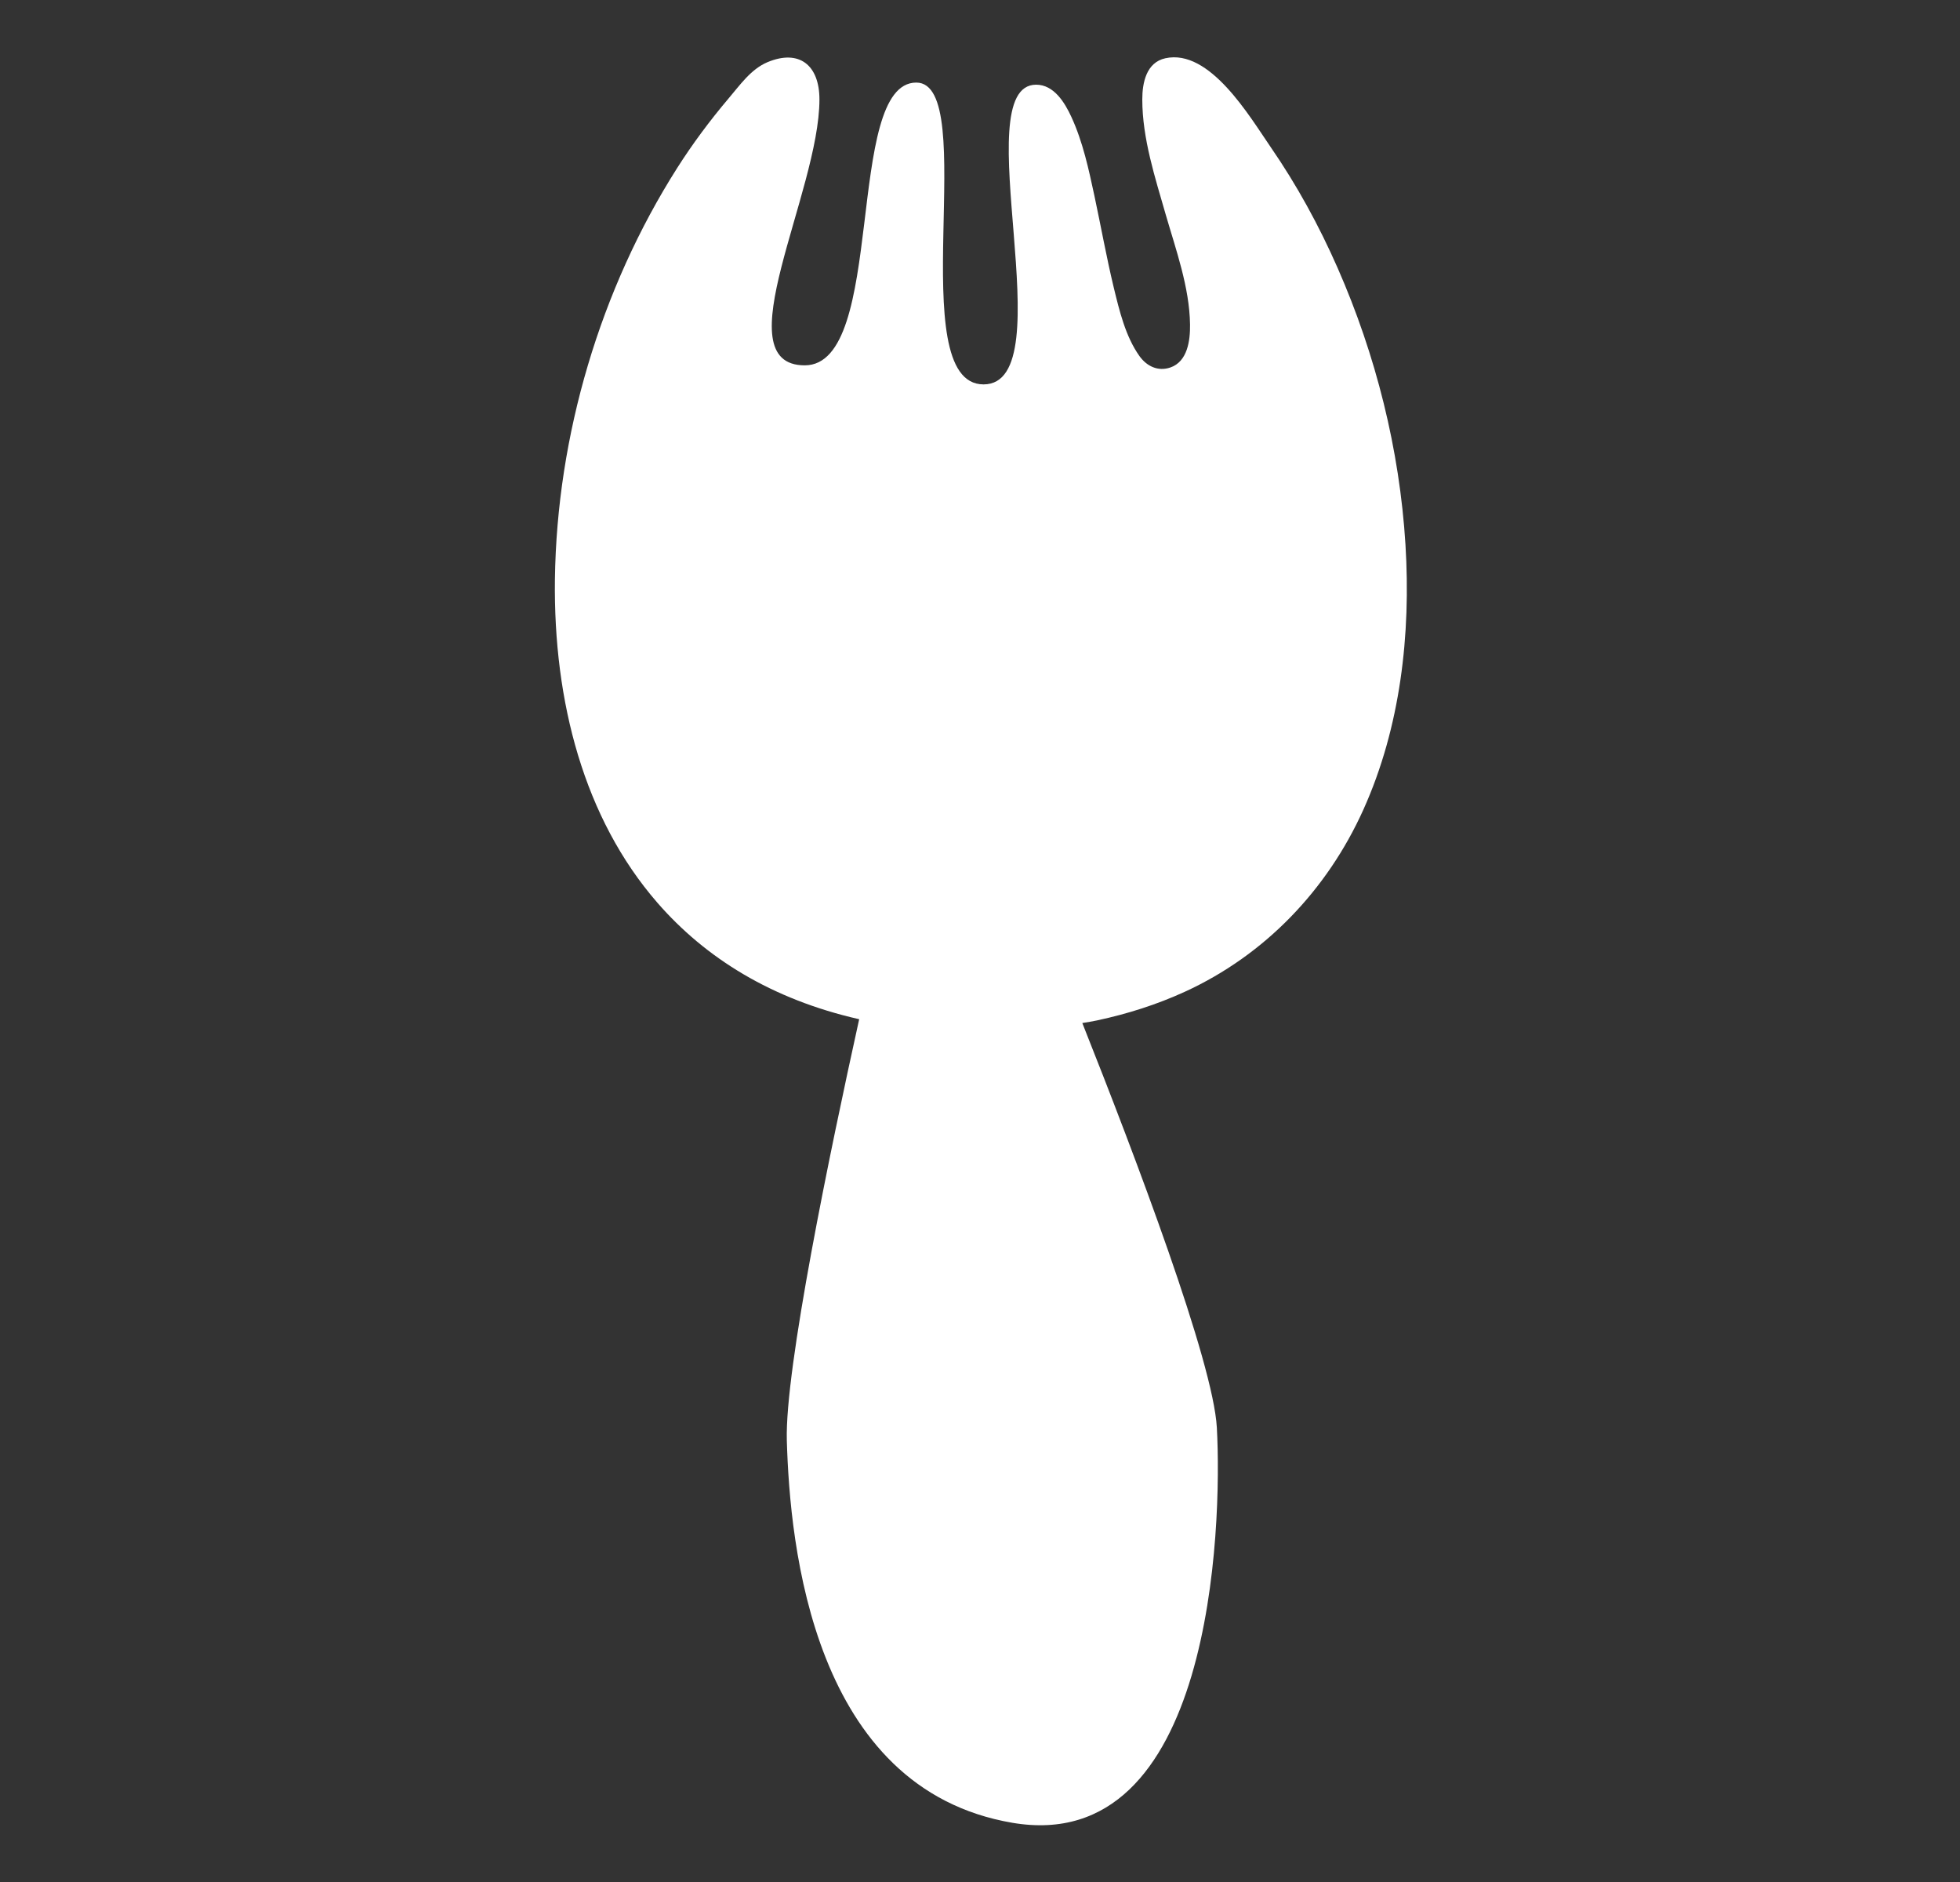
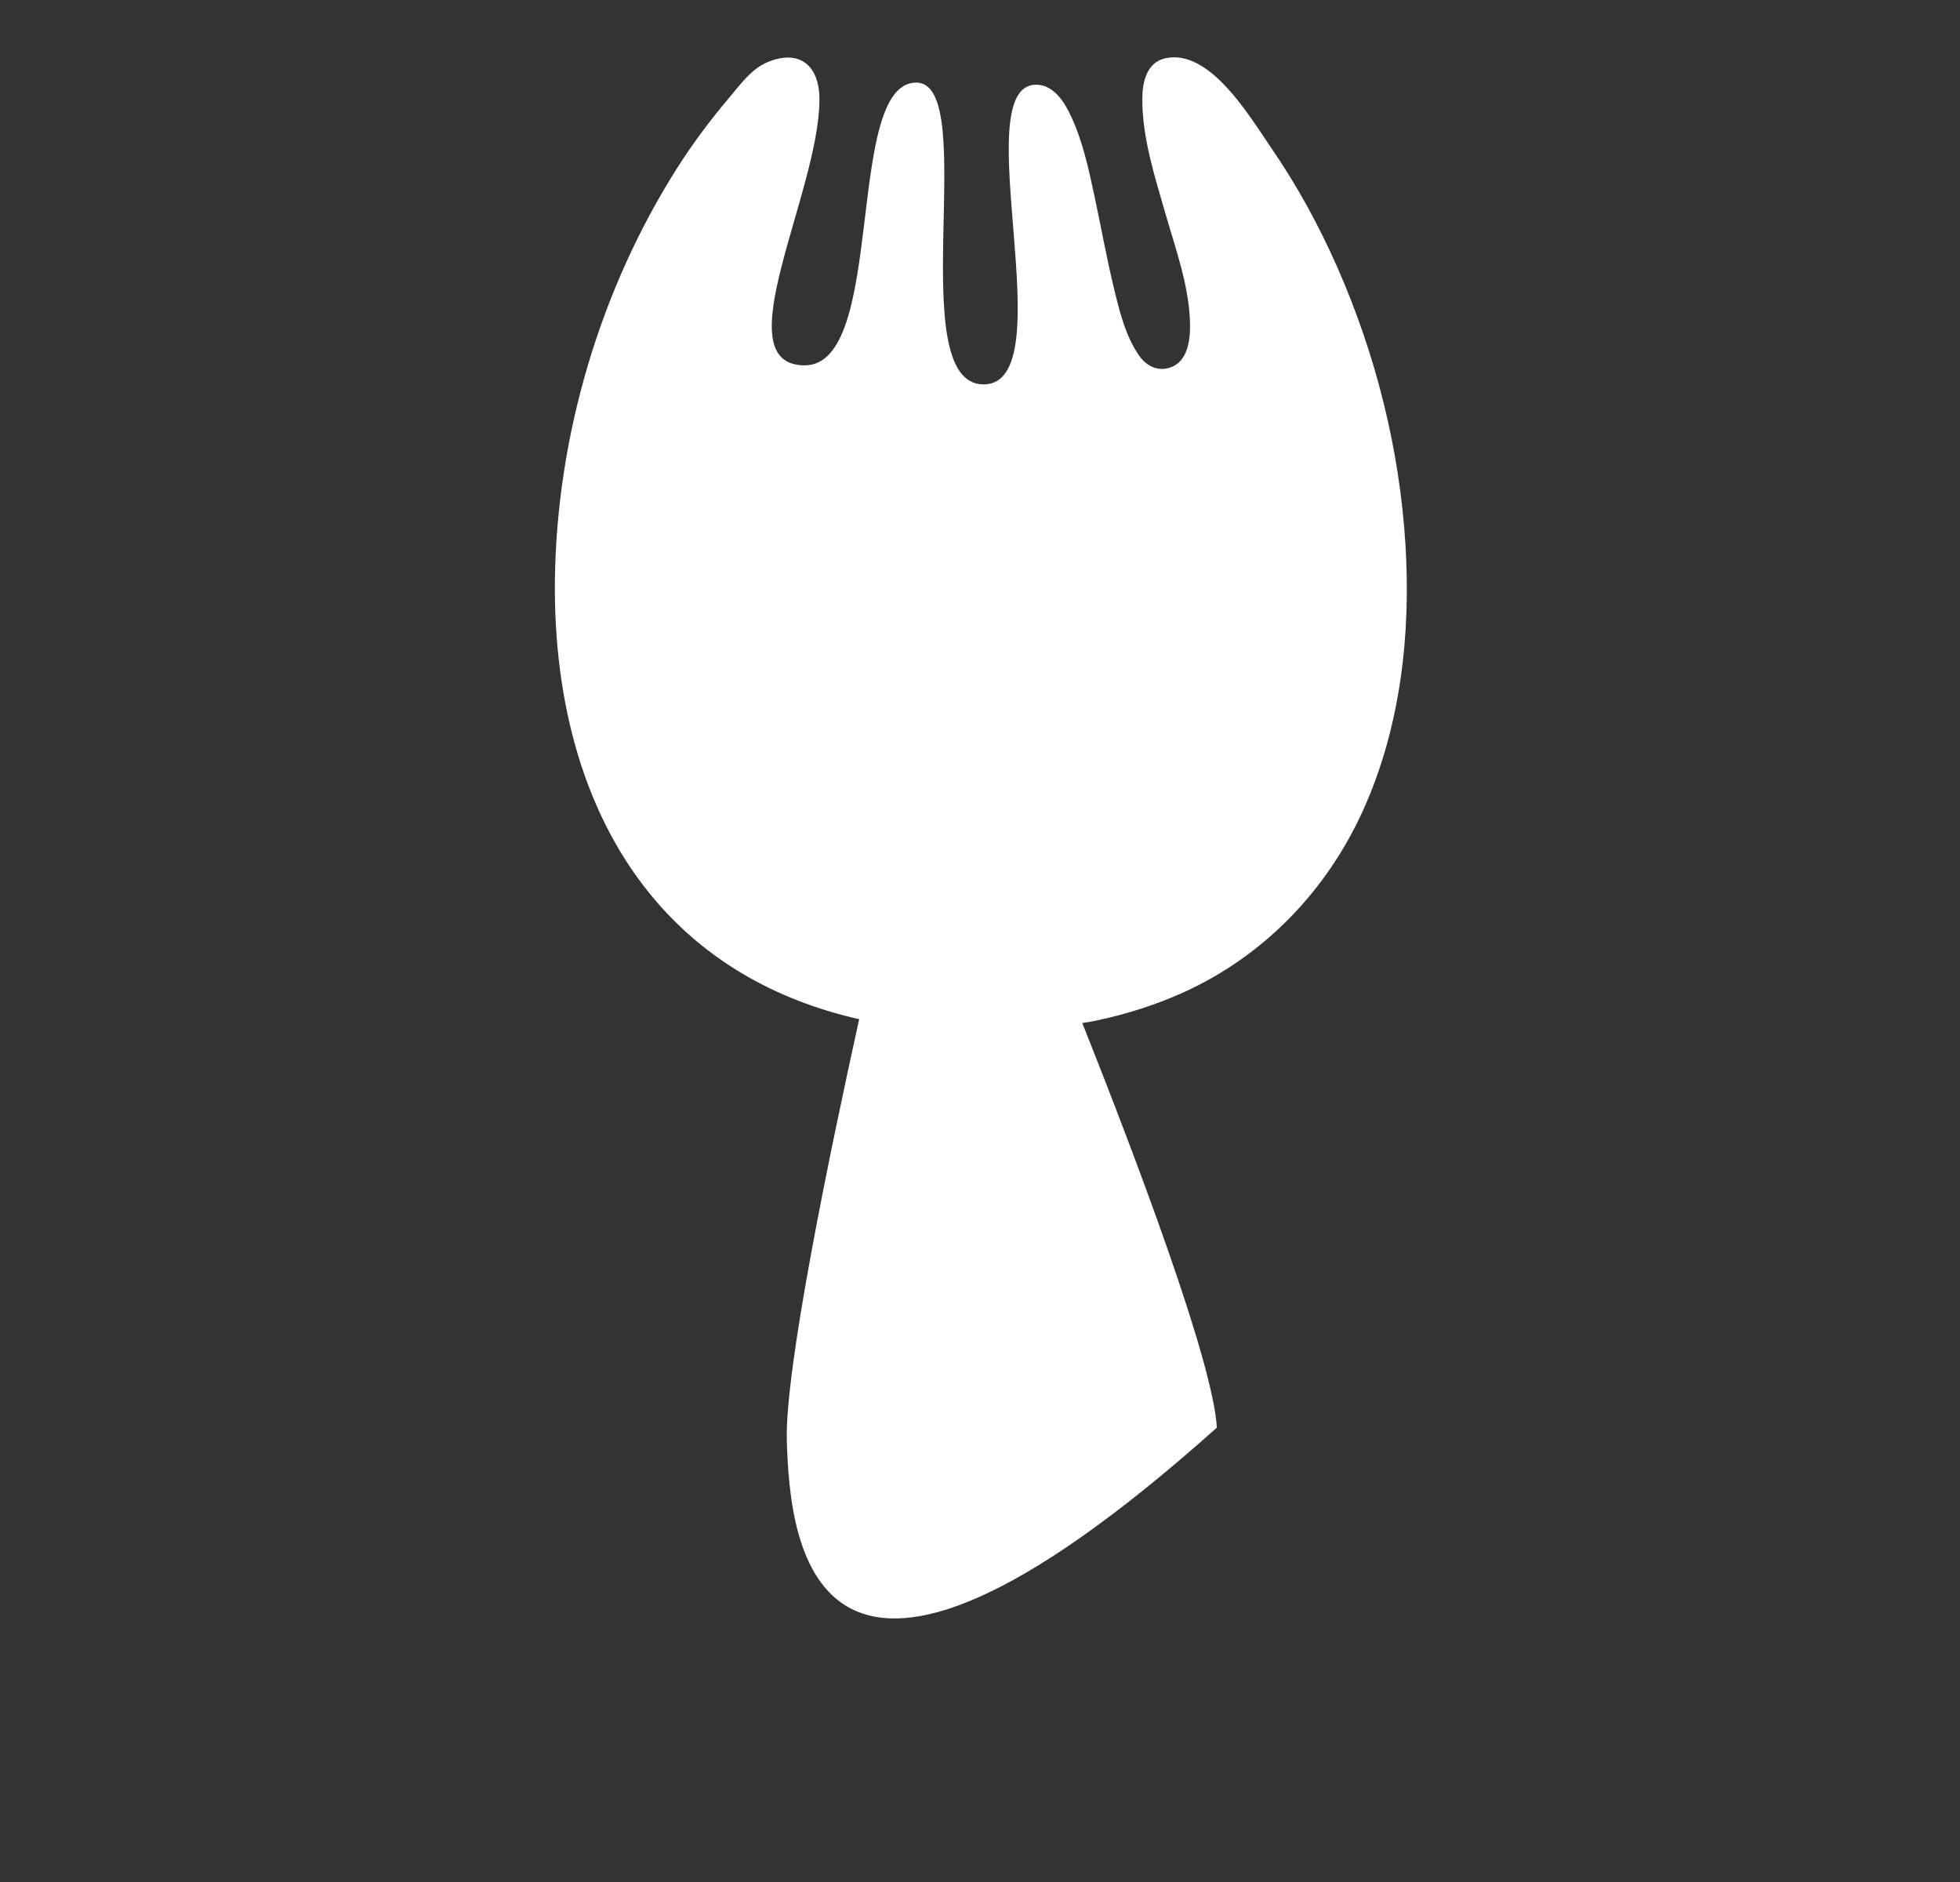
<svg xmlns="http://www.w3.org/2000/svg" width="25" height="24" viewBox="0 0 25 24" fill="none">
  <rect x="0" y="0" width="25" height="24" fill="#333333" stroke="none" />
-   <path d="M14.864 0.743C15.43 0.618 15.937 1.482 16.207 1.875C16.541 2.359 16.824 2.877 17.061 3.416C17.55 4.528 17.852 5.732 17.927 6.947C17.997 8.09 17.864 9.273 17.39 10.325C16.928 11.35 16.134 12.18 15.111 12.648C14.755 12.811 14.379 12.93 13.996 13.012H13.997C13.934 13.026 13.87 13.035 13.805 13.046C14.487 14.76 15.475 17.368 15.521 18.206C15.591 19.489 15.46 23.678 12.913 23.245C10.367 22.811 10.075 19.71 10.036 18.37C10.01 17.457 10.588 14.678 10.959 12.997H10.957C9.843 12.744 8.998 12.217 8.385 11.512C7.451 10.438 7.058 8.95 7.078 7.386C7.103 5.553 7.656 3.686 8.639 2.14C8.835 1.832 9.054 1.538 9.29 1.259C9.437 1.087 9.576 0.883 9.789 0.793C10.194 0.624 10.452 0.83 10.452 1.268C10.452 2.452 9.219 4.659 10.265 4.659C11.311 4.658 10.766 1.054 11.687 1.053C12.511 1.053 11.499 4.901 12.545 4.902C13.591 4.902 12.304 1.08 13.216 1.08C13.443 1.08 13.581 1.308 13.665 1.49C13.812 1.808 13.887 2.16 13.96 2.5C14.043 2.889 14.113 3.28 14.206 3.667C14.278 3.962 14.355 4.289 14.534 4.541C14.626 4.669 14.768 4.74 14.926 4.687C15.148 4.612 15.182 4.341 15.179 4.137C15.172 3.664 15 3.189 14.87 2.74C14.734 2.266 14.57 1.767 14.57 1.268C14.57 1.052 14.623 0.796 14.864 0.743Z" fill="white" />
+   <path d="M14.864 0.743C15.43 0.618 15.937 1.482 16.207 1.875C16.541 2.359 16.824 2.877 17.061 3.416C17.55 4.528 17.852 5.732 17.927 6.947C17.997 8.09 17.864 9.273 17.39 10.325C16.928 11.35 16.134 12.18 15.111 12.648C14.755 12.811 14.379 12.93 13.996 13.012H13.997C13.934 13.026 13.87 13.035 13.805 13.046C14.487 14.76 15.475 17.368 15.521 18.206C10.367 22.811 10.075 19.71 10.036 18.37C10.01 17.457 10.588 14.678 10.959 12.997H10.957C9.843 12.744 8.998 12.217 8.385 11.512C7.451 10.438 7.058 8.95 7.078 7.386C7.103 5.553 7.656 3.686 8.639 2.14C8.835 1.832 9.054 1.538 9.29 1.259C9.437 1.087 9.576 0.883 9.789 0.793C10.194 0.624 10.452 0.83 10.452 1.268C10.452 2.452 9.219 4.659 10.265 4.659C11.311 4.658 10.766 1.054 11.687 1.053C12.511 1.053 11.499 4.901 12.545 4.902C13.591 4.902 12.304 1.08 13.216 1.08C13.443 1.08 13.581 1.308 13.665 1.49C13.812 1.808 13.887 2.16 13.96 2.5C14.043 2.889 14.113 3.28 14.206 3.667C14.278 3.962 14.355 4.289 14.534 4.541C14.626 4.669 14.768 4.74 14.926 4.687C15.148 4.612 15.182 4.341 15.179 4.137C15.172 3.664 15 3.189 14.87 2.74C14.734 2.266 14.57 1.767 14.57 1.268C14.57 1.052 14.623 0.796 14.864 0.743Z" fill="white" />
</svg>